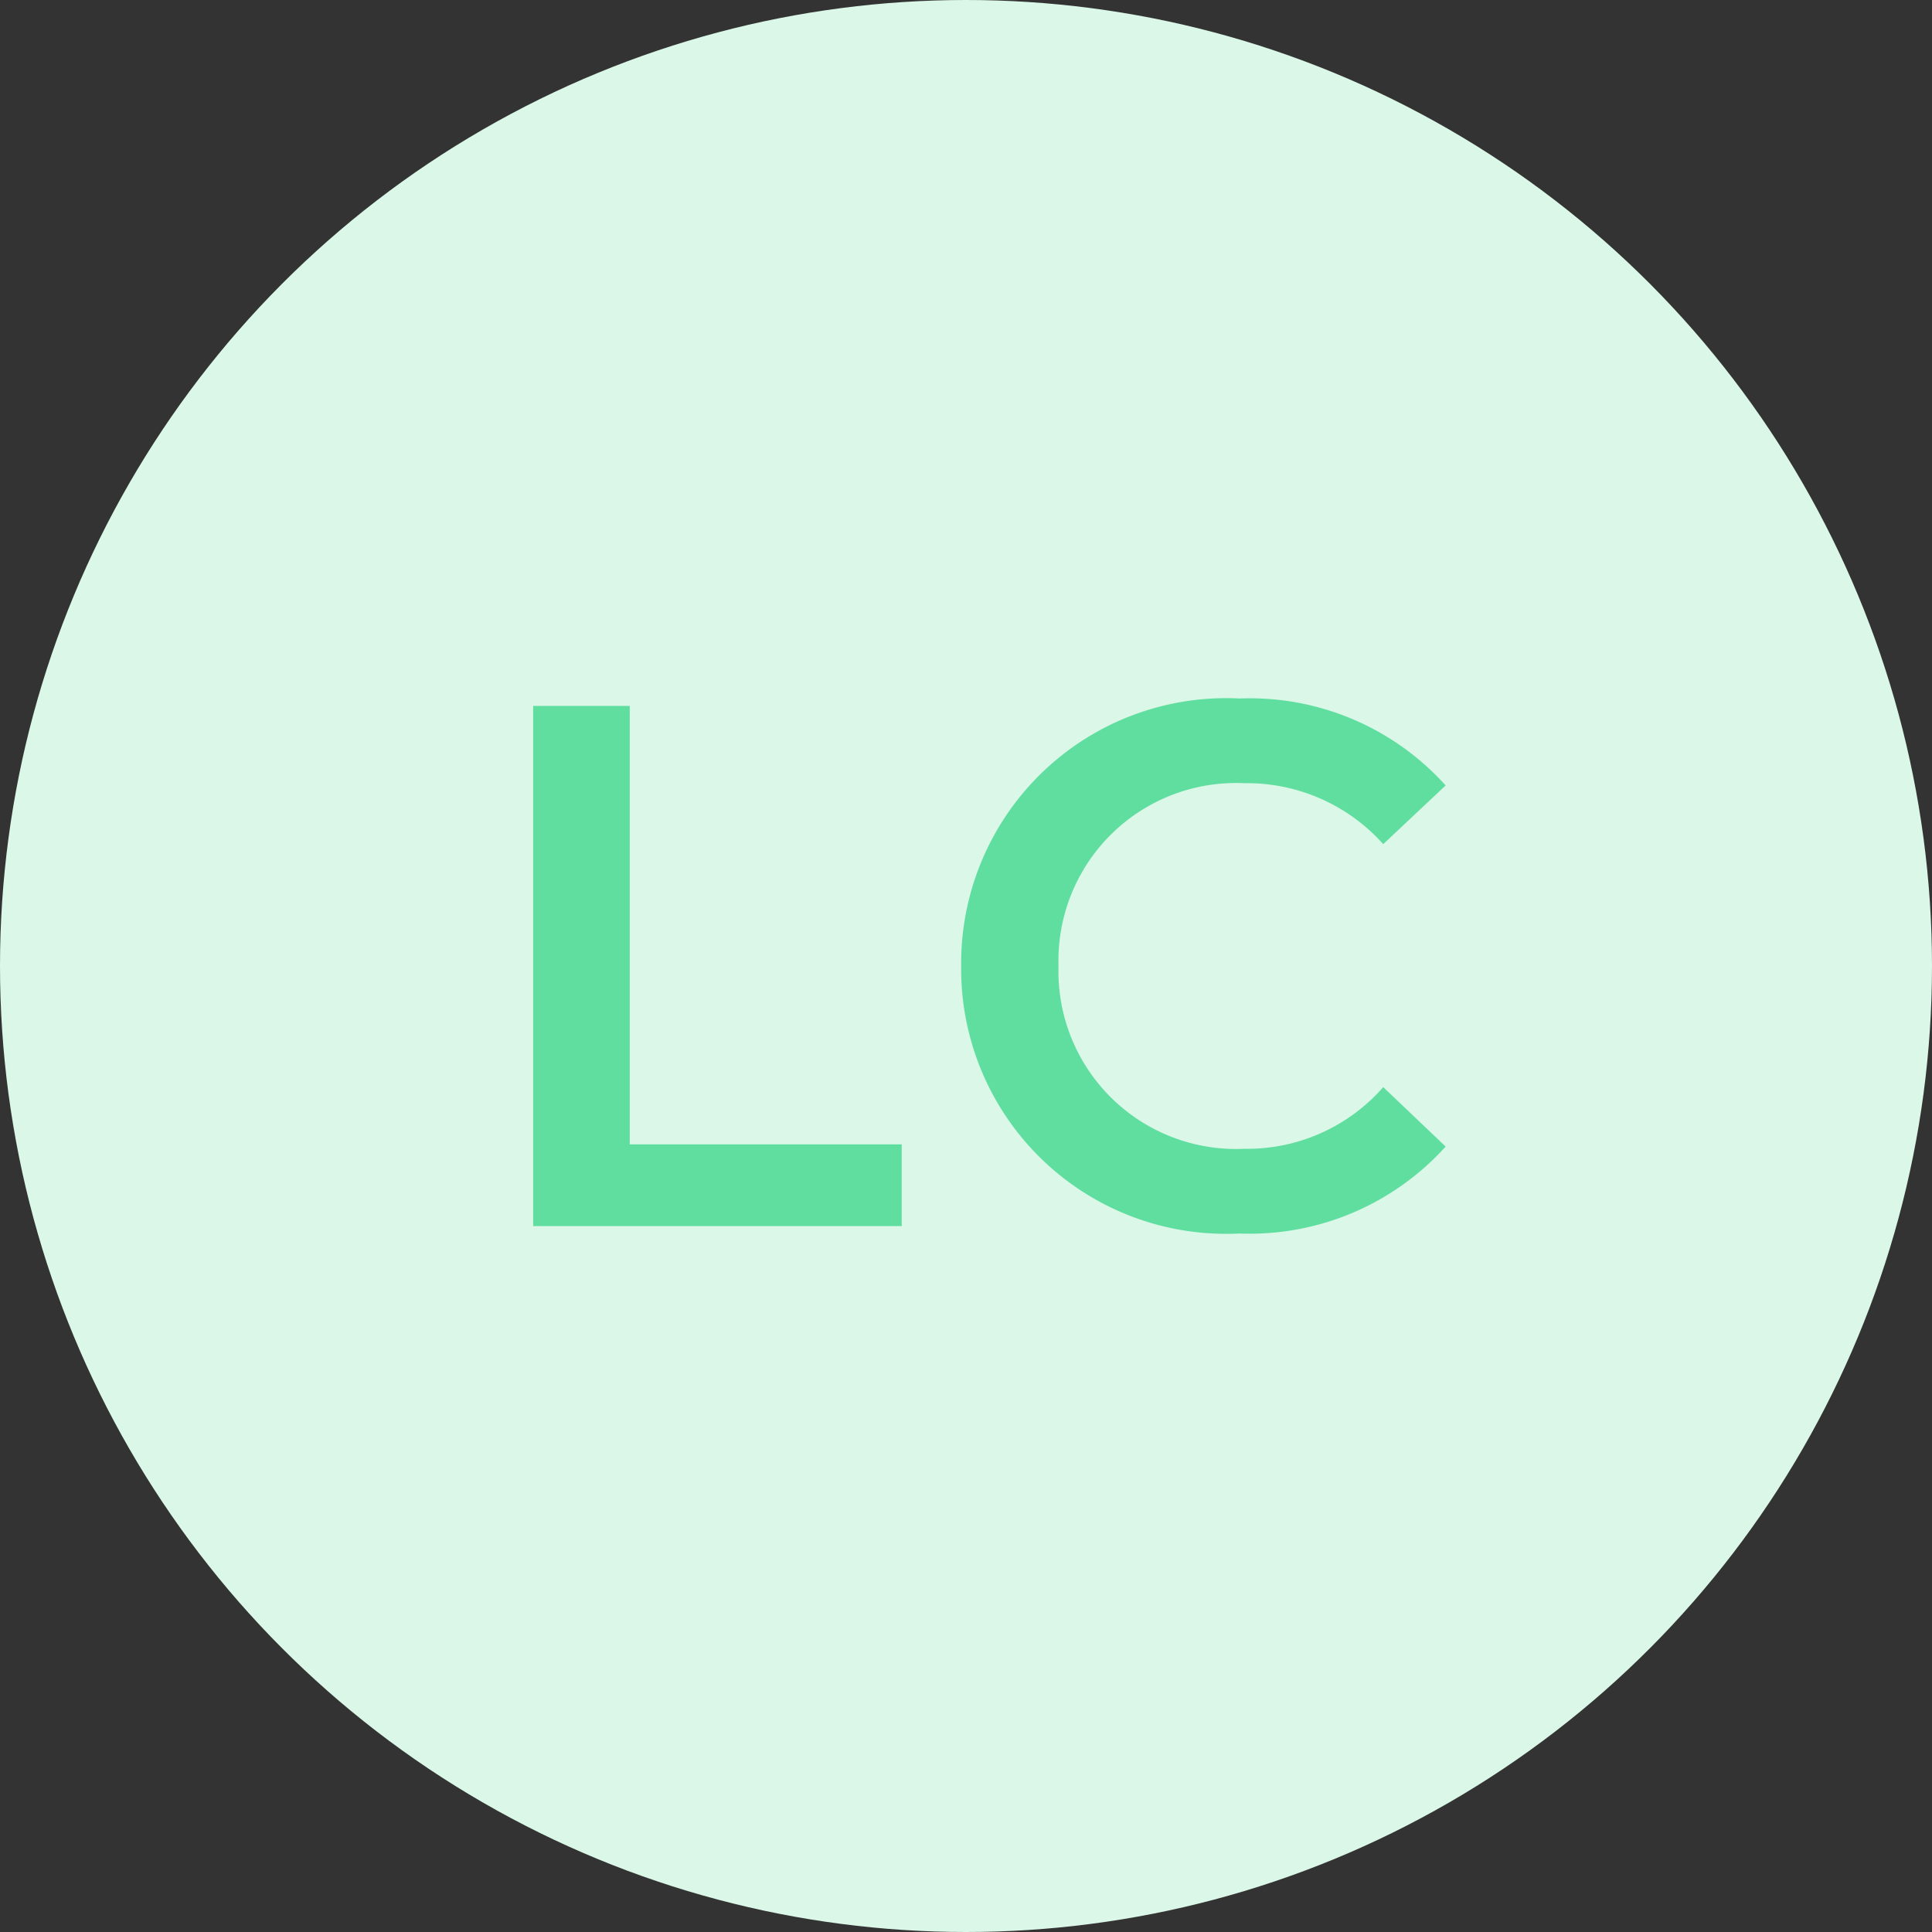
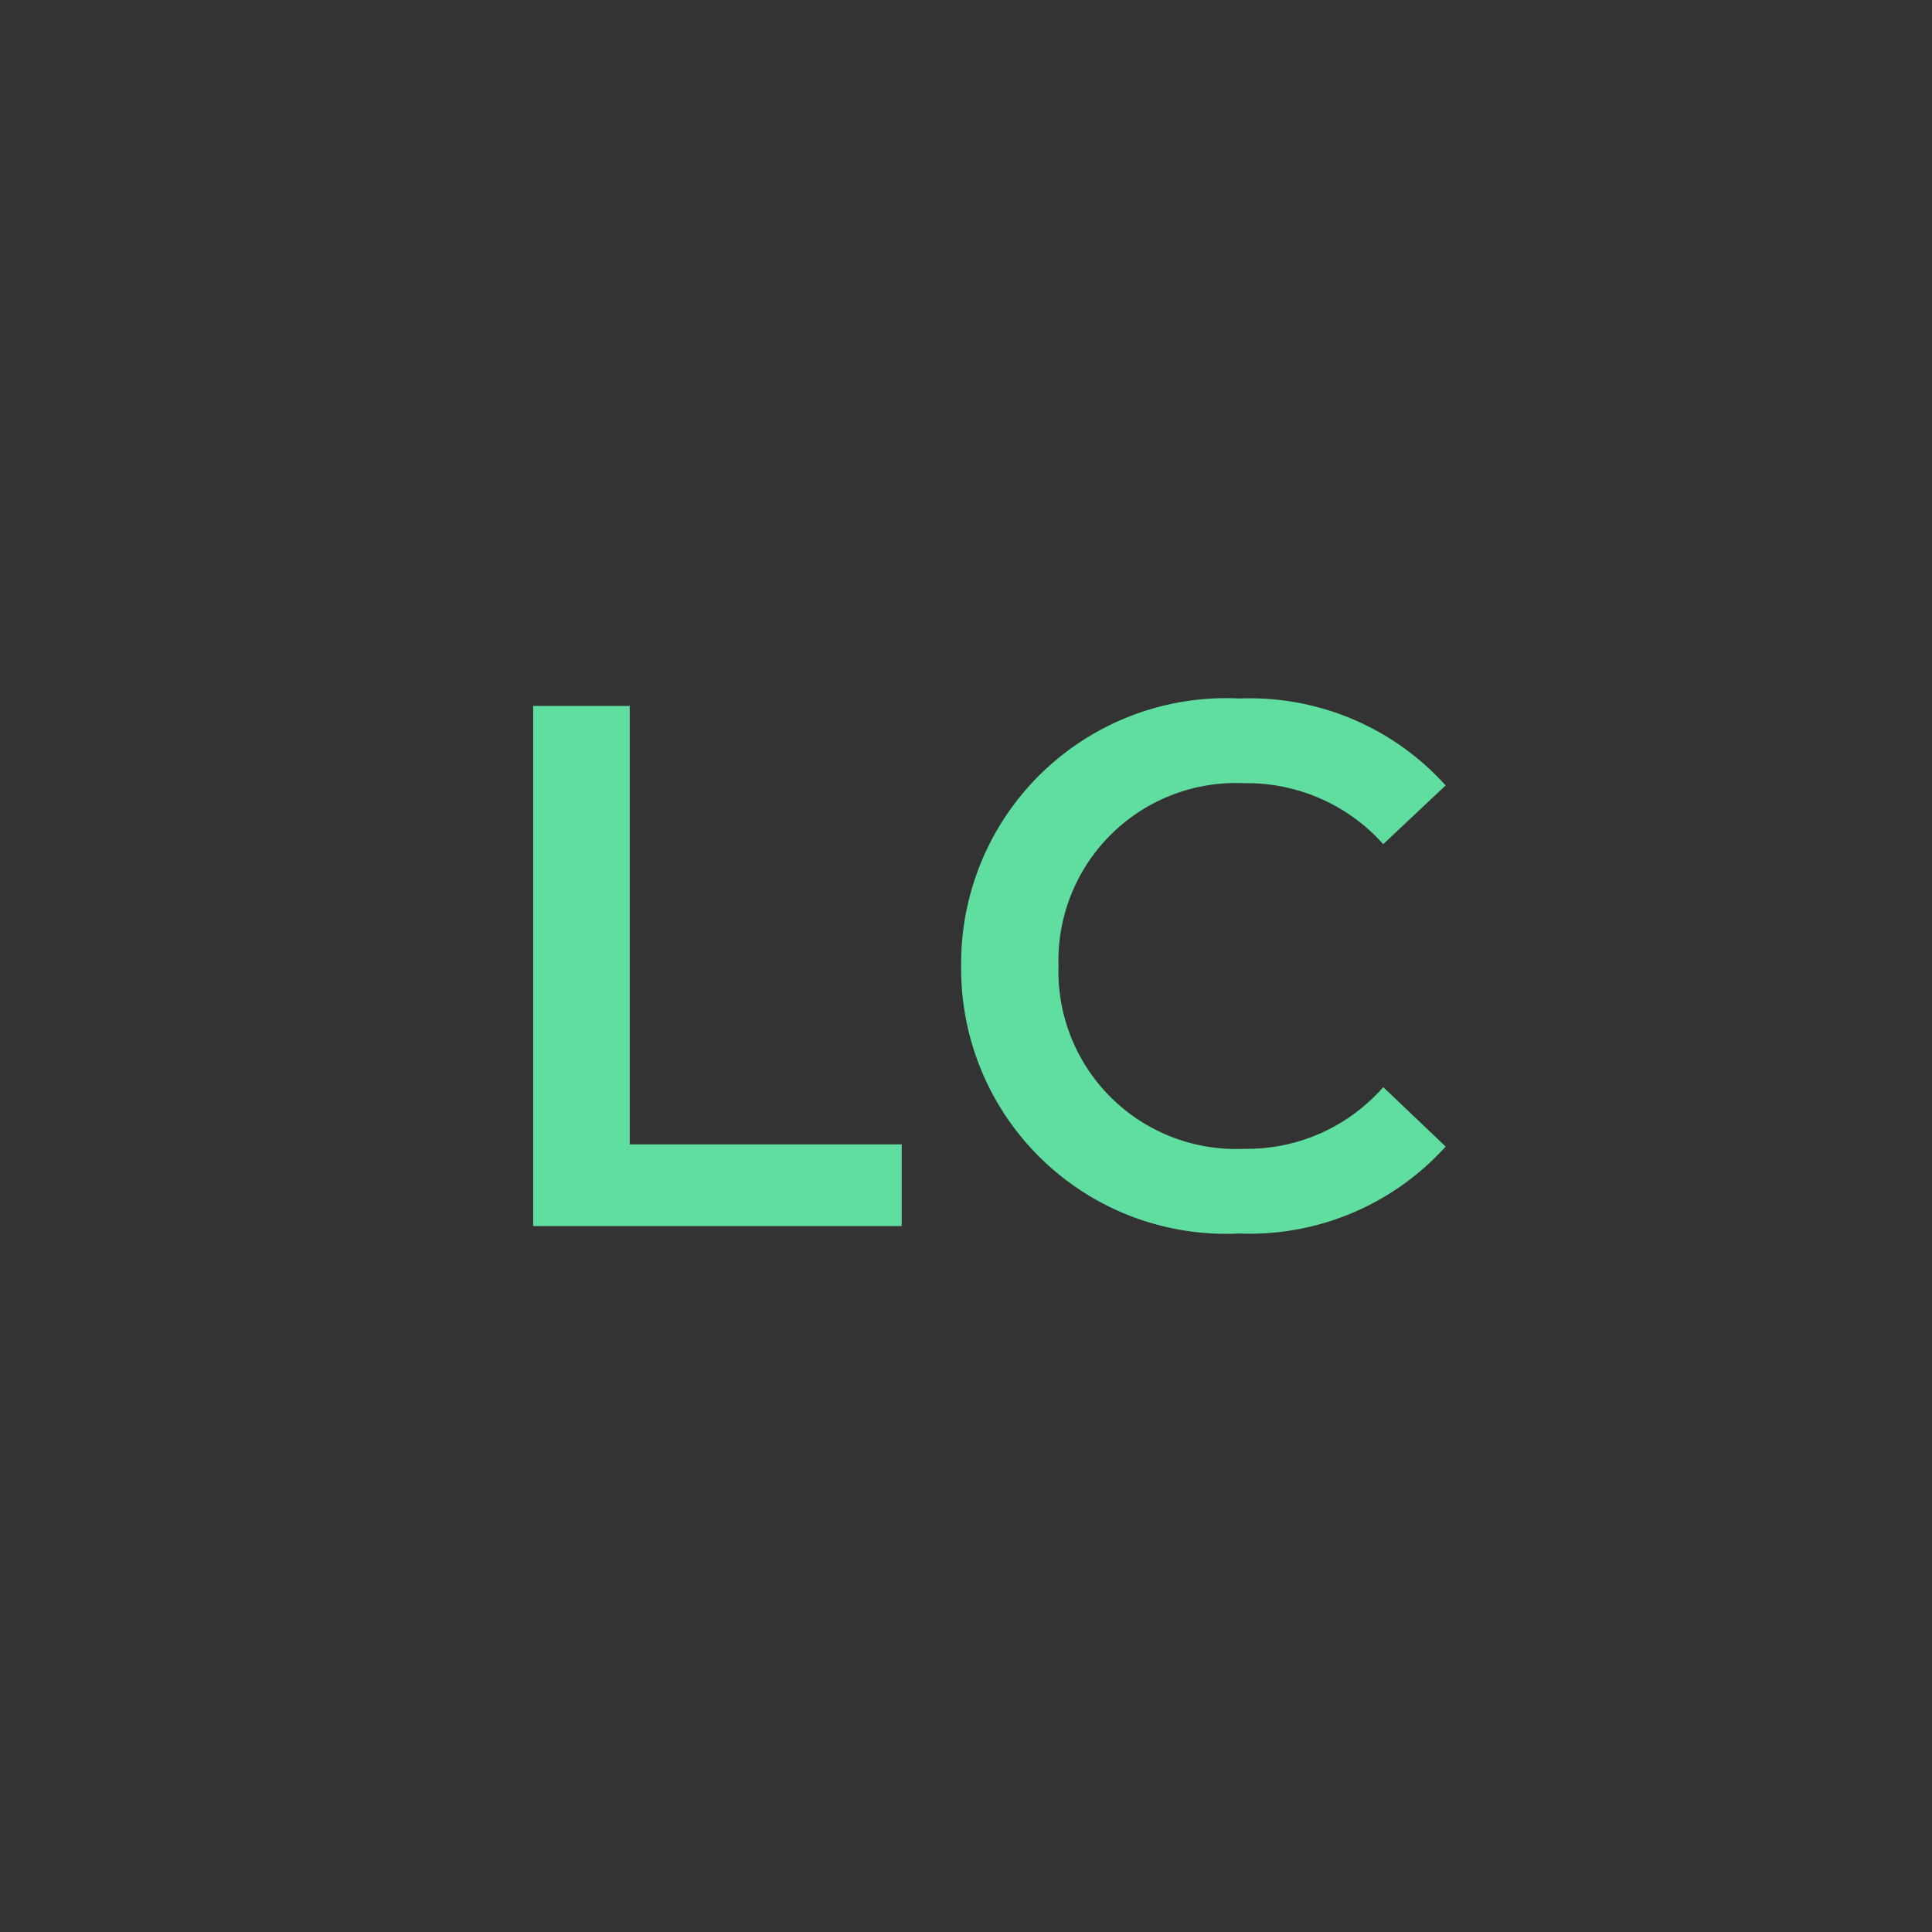
<svg xmlns="http://www.w3.org/2000/svg" width="52" height="52" viewBox="0 0 52 52">
  <rect x="0" y="0" width="52" height="52" fill="#333333" stroke="none" />
  <g transform="translate(-1639 -1034)">
-     <circle cx="26" cy="26" r="26" transform="translate(1639 1034)" fill="#daf7e8" />
    <path d="M-11.65,0h9.92V-2.2H-9.05V-14h-2.6Zm19,.2a7.106,7.106,0,0,0,5.56-2.34l-1.68-1.6A4.867,4.867,0,0,1,7.49-2.08,4.78,4.78,0,0,1,2.49-7a4.78,4.78,0,0,1,5-4.92,4.917,4.917,0,0,1,3.74,1.64l1.68-1.58A7.092,7.092,0,0,0,7.37-14.2,7.135,7.135,0,0,0-.13-7,7.129,7.129,0,0,0,7.35.2Z" transform="translate(1665 1067)" fill="#60de9f" />
  </g>
</svg>